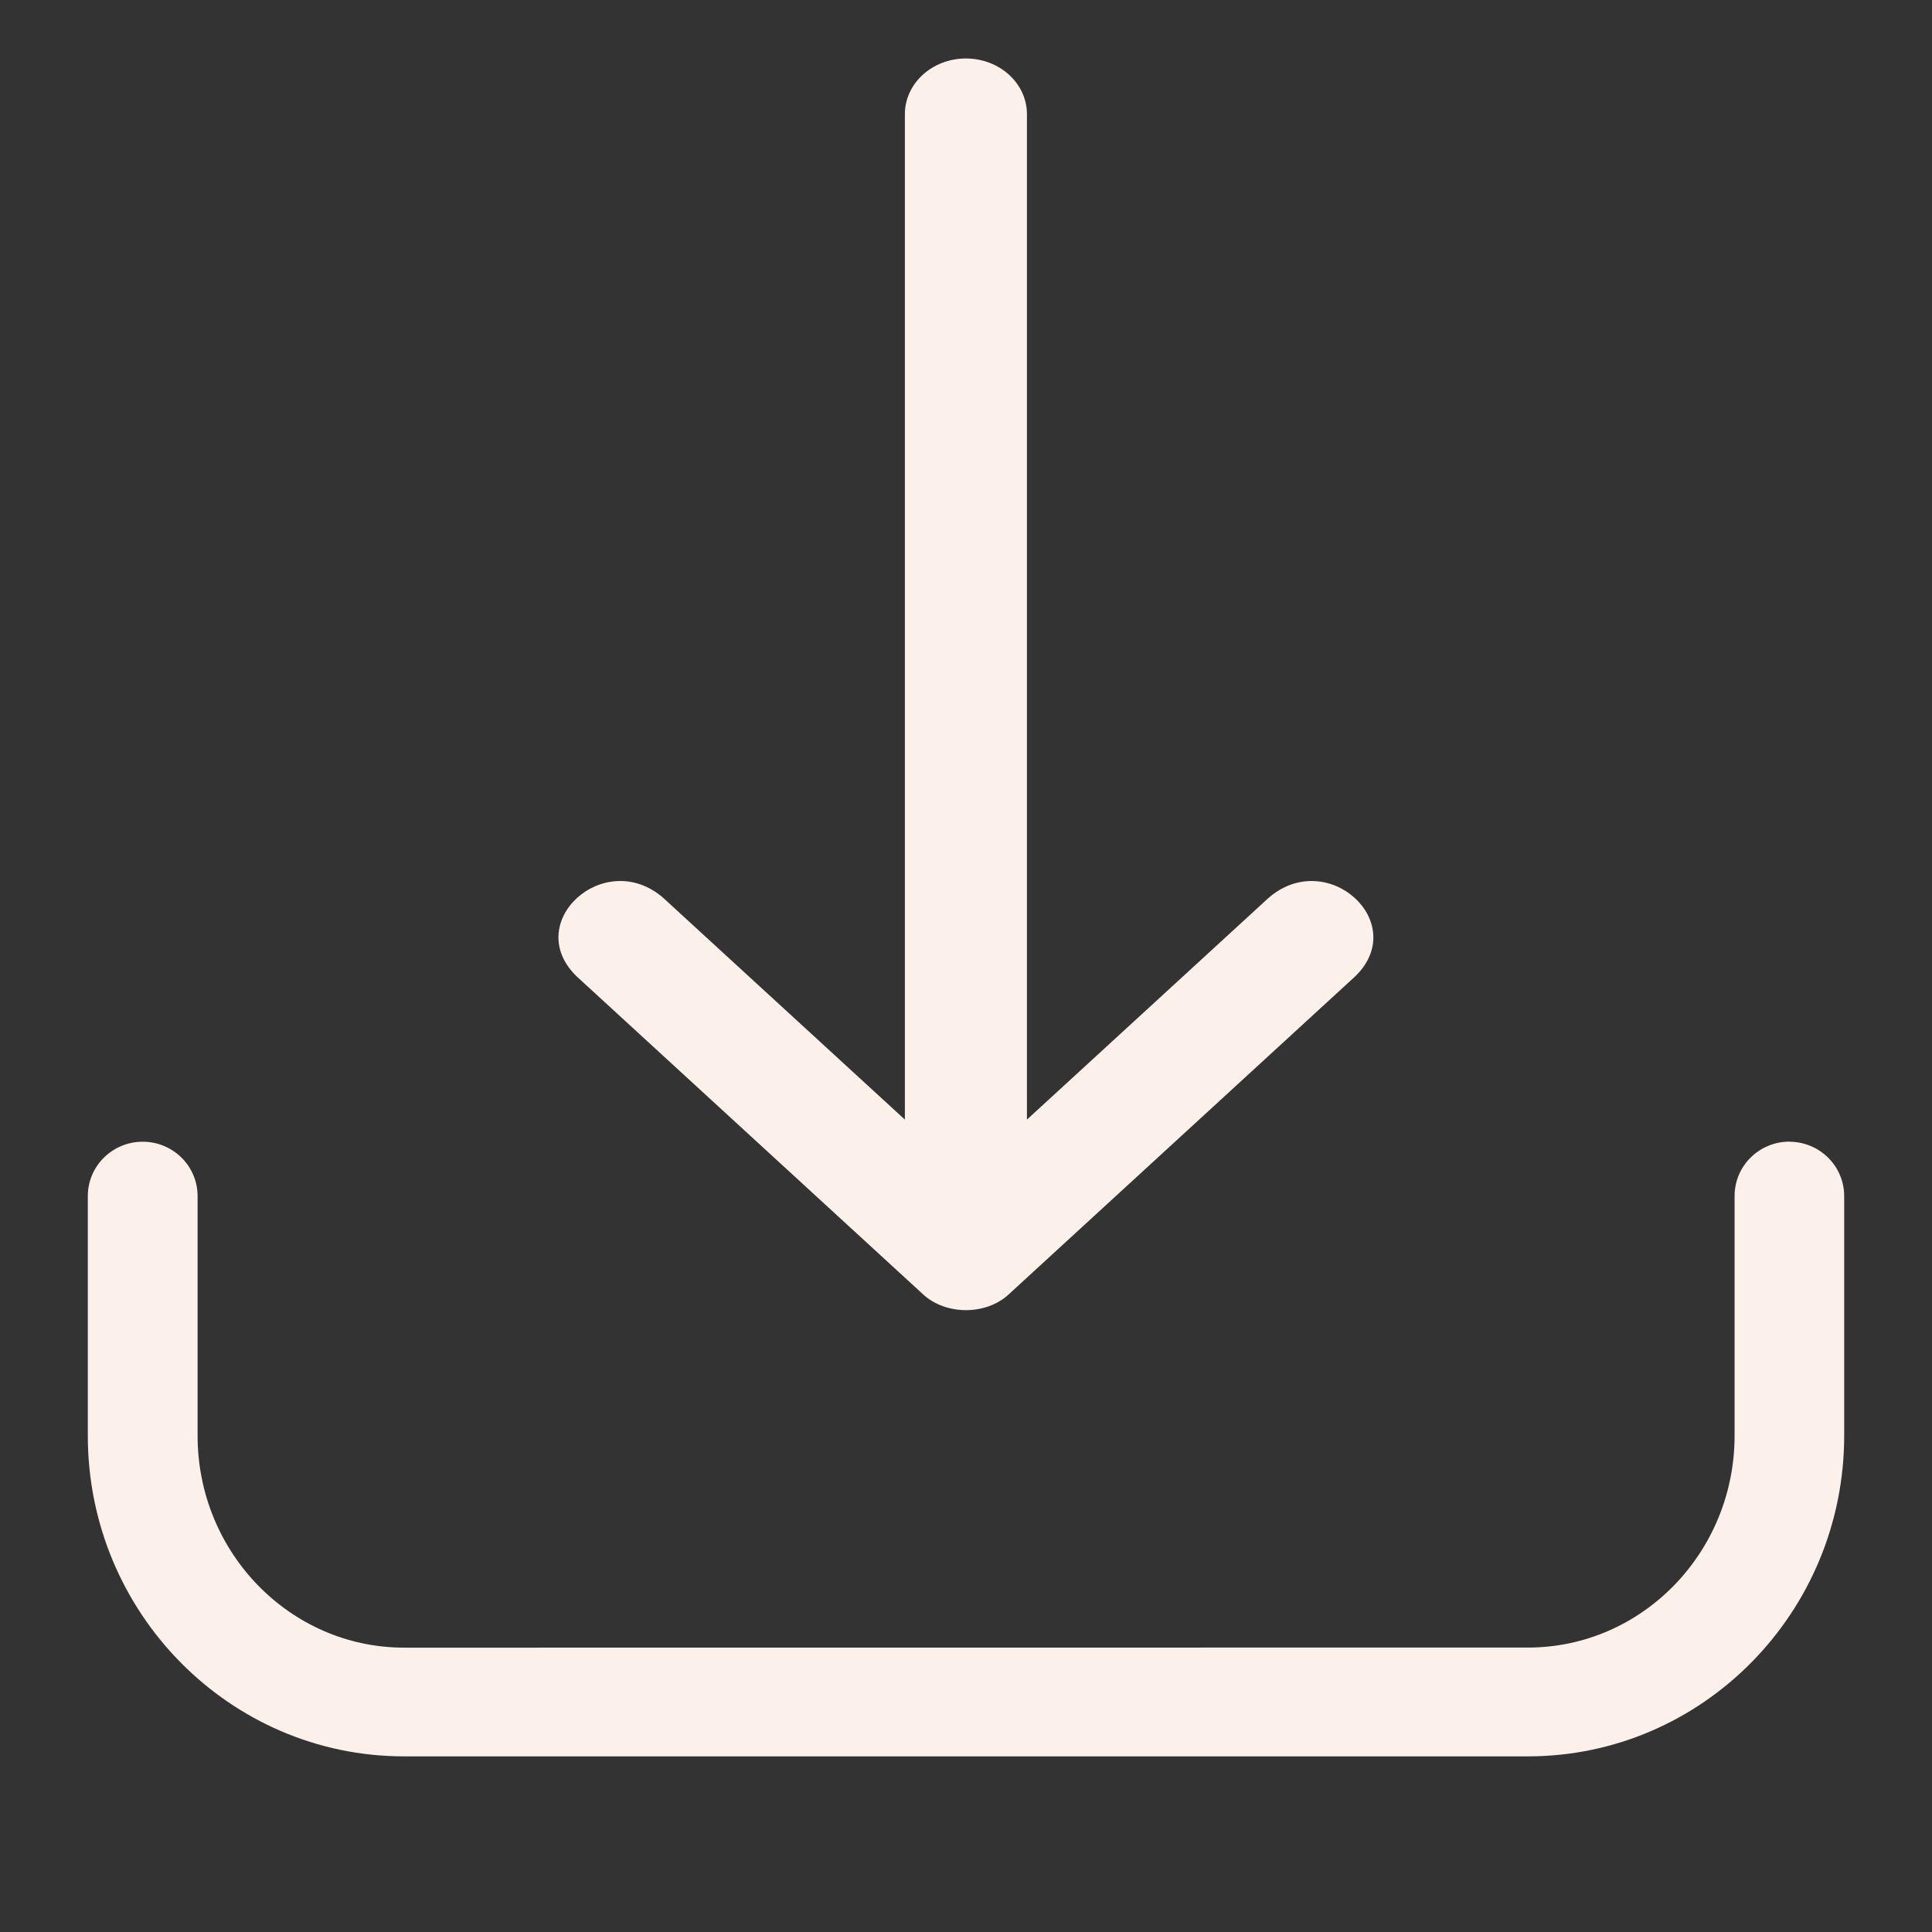
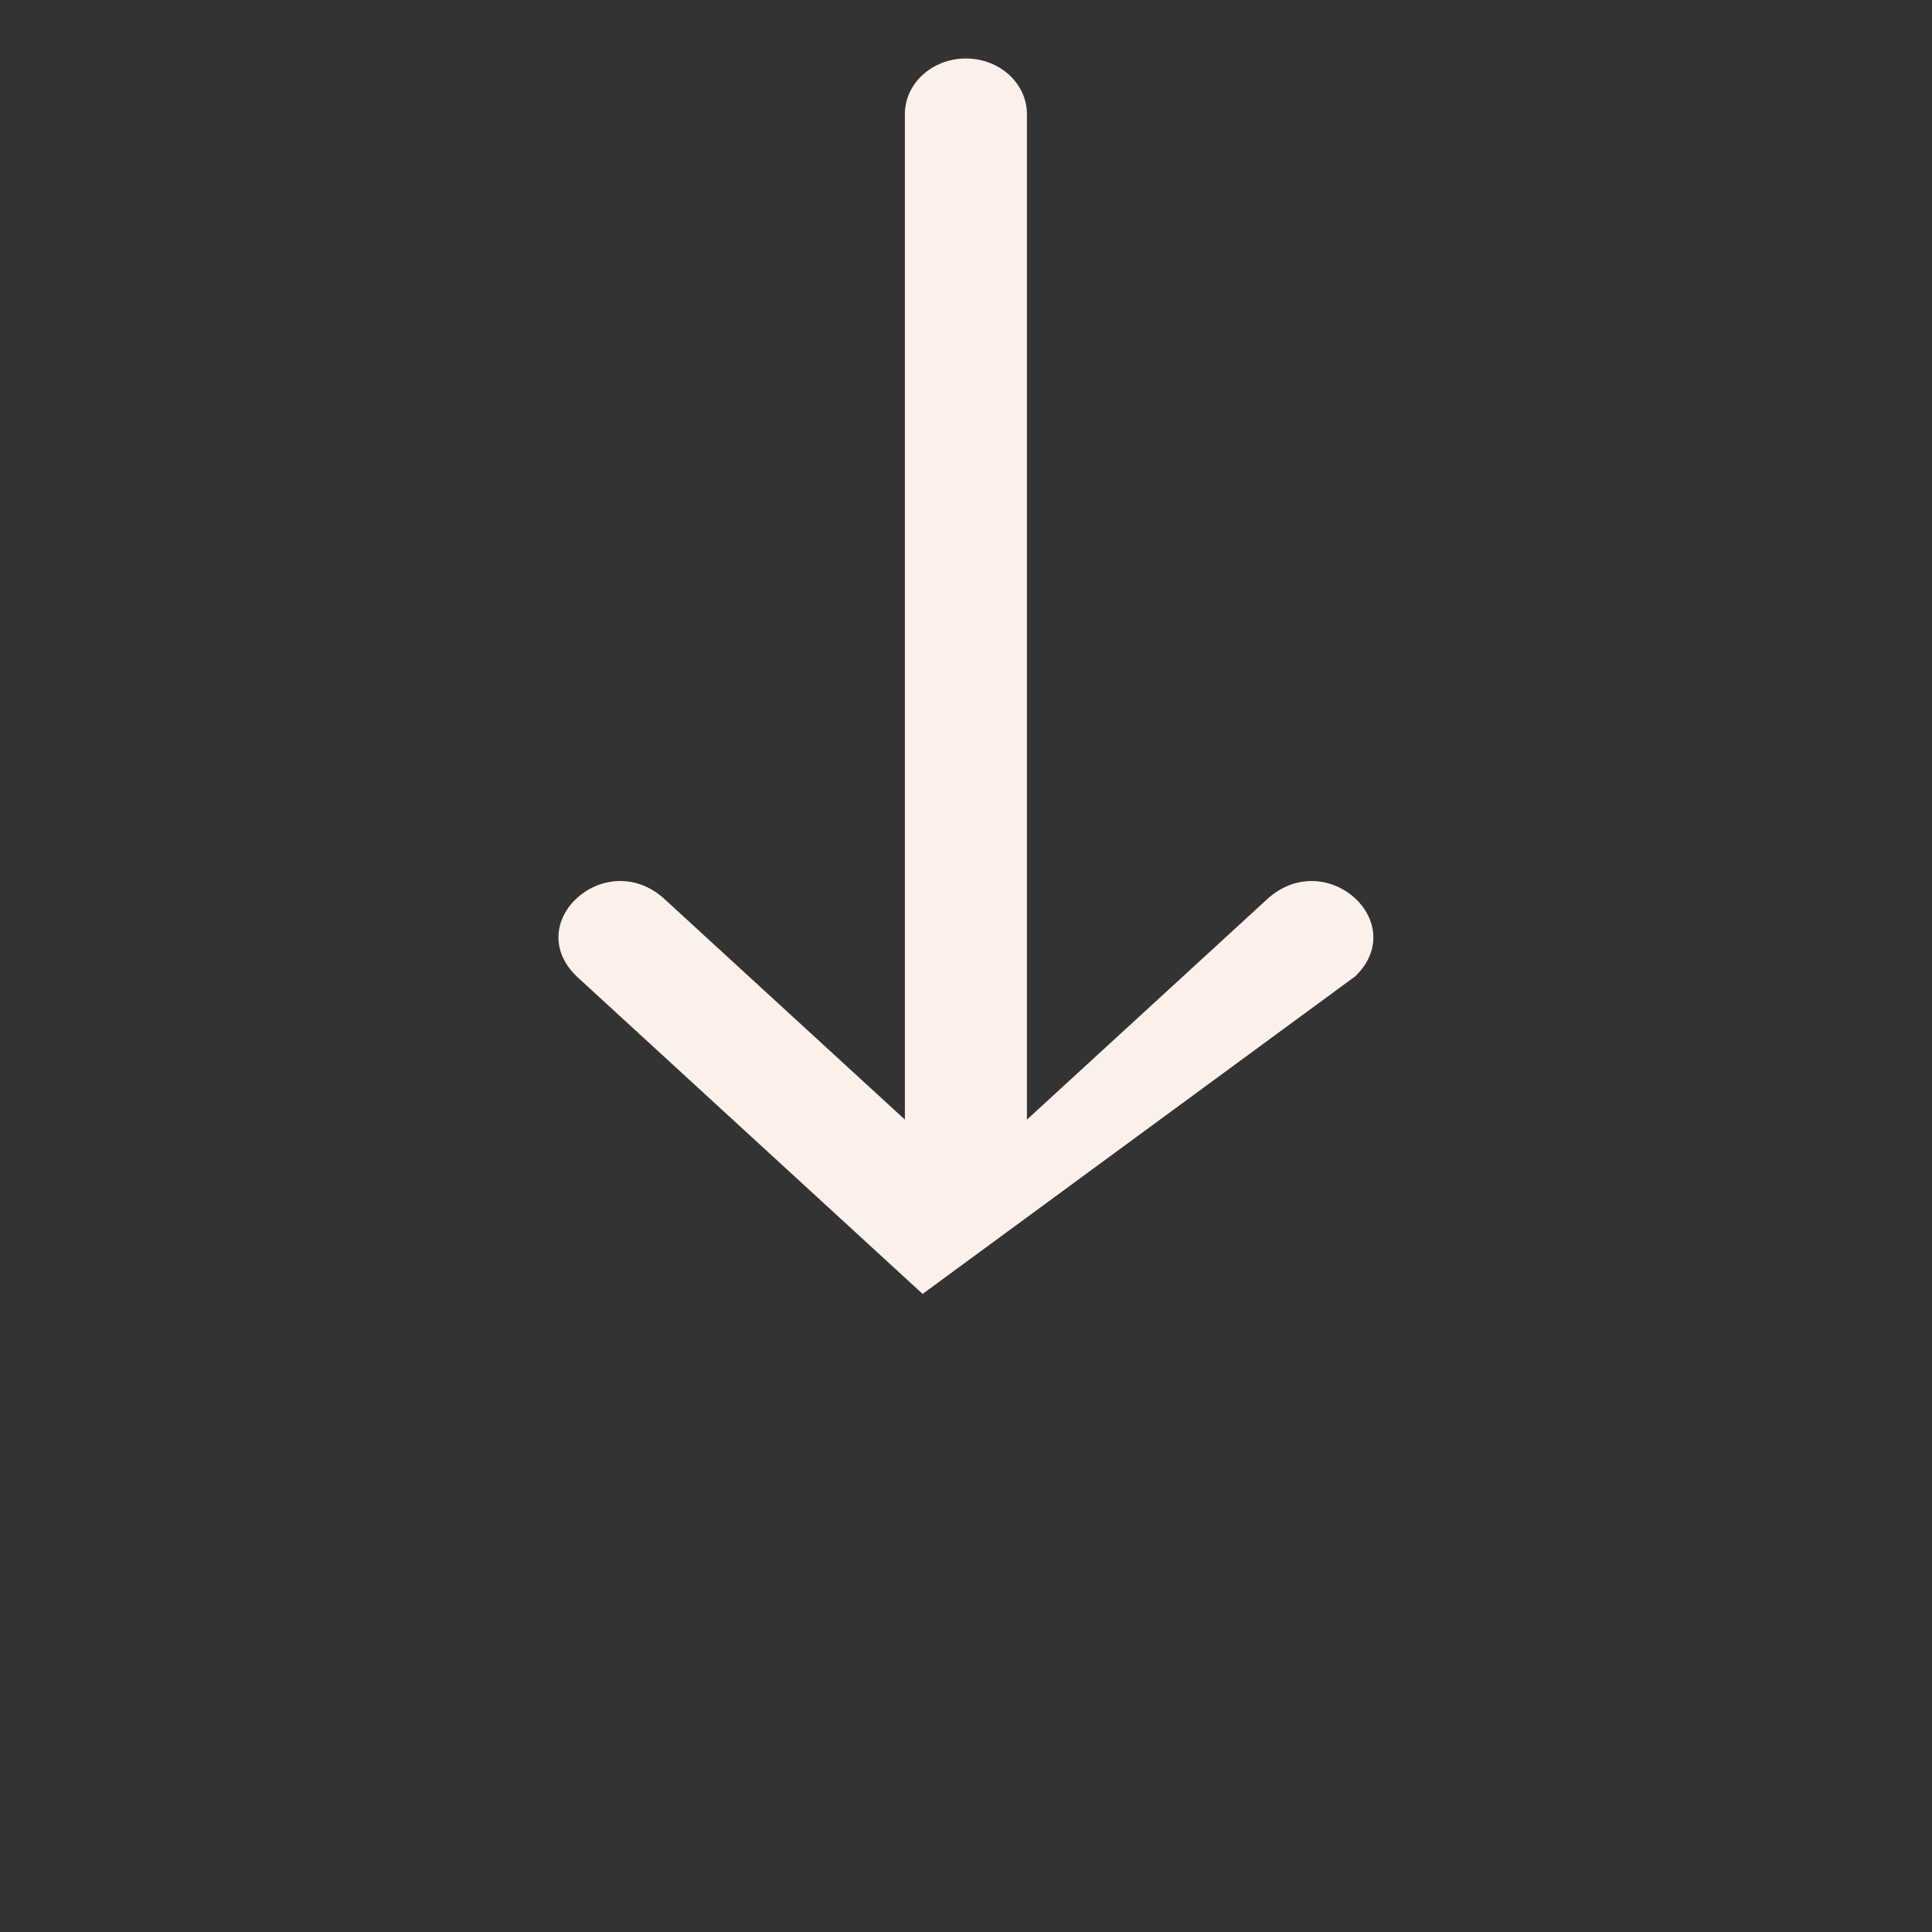
<svg xmlns="http://www.w3.org/2000/svg" width="22" height="22" viewBox="0 0 22 22" fill="none">
  <rect x="0" y="0" width="22" height="22" fill="#333333" stroke="none" />
-   <path d="M20.377 13C20.031 13 19.752 13.277 19.752 13.619V16.348C19.752 17.679 18.696 18.761 17.4 18.761L4.602 18.762C3.305 18.762 2.25 17.68 2.25 16.349V13.62C2.25 13.278 1.97 13.001 1.625 13.001C1.28 13.001 1 13.278 1 13.62V16.349C1 18.363 2.615 20 4.601 20H17.399C19.385 20 21 18.362 21 16.349V13.62C21 13.278 20.72 13.001 20.375 13.001L20.377 13Z" fill="#FBF0EA" />
-   <path d="M10.506 14.734C10.766 14.98 11.233 14.981 11.492 14.734L15.433 11.117C16.06 10.506 15.116 9.646 14.447 10.223L11.694 12.749V1.3C11.694 0.95 11.383 0.666 10.999 0.666C10.615 0.666 10.304 0.95 10.304 1.3V12.749L7.551 10.223C6.884 9.646 5.937 10.504 6.565 11.117L10.506 14.734Z" fill="#FBF0EA" />
+   <path d="M10.506 14.734L15.433 11.117C16.06 10.506 15.116 9.646 14.447 10.223L11.694 12.749V1.3C11.694 0.95 11.383 0.666 10.999 0.666C10.615 0.666 10.304 0.95 10.304 1.3V12.749L7.551 10.223C6.884 9.646 5.937 10.504 6.565 11.117L10.506 14.734Z" fill="#FBF0EA" />
</svg>